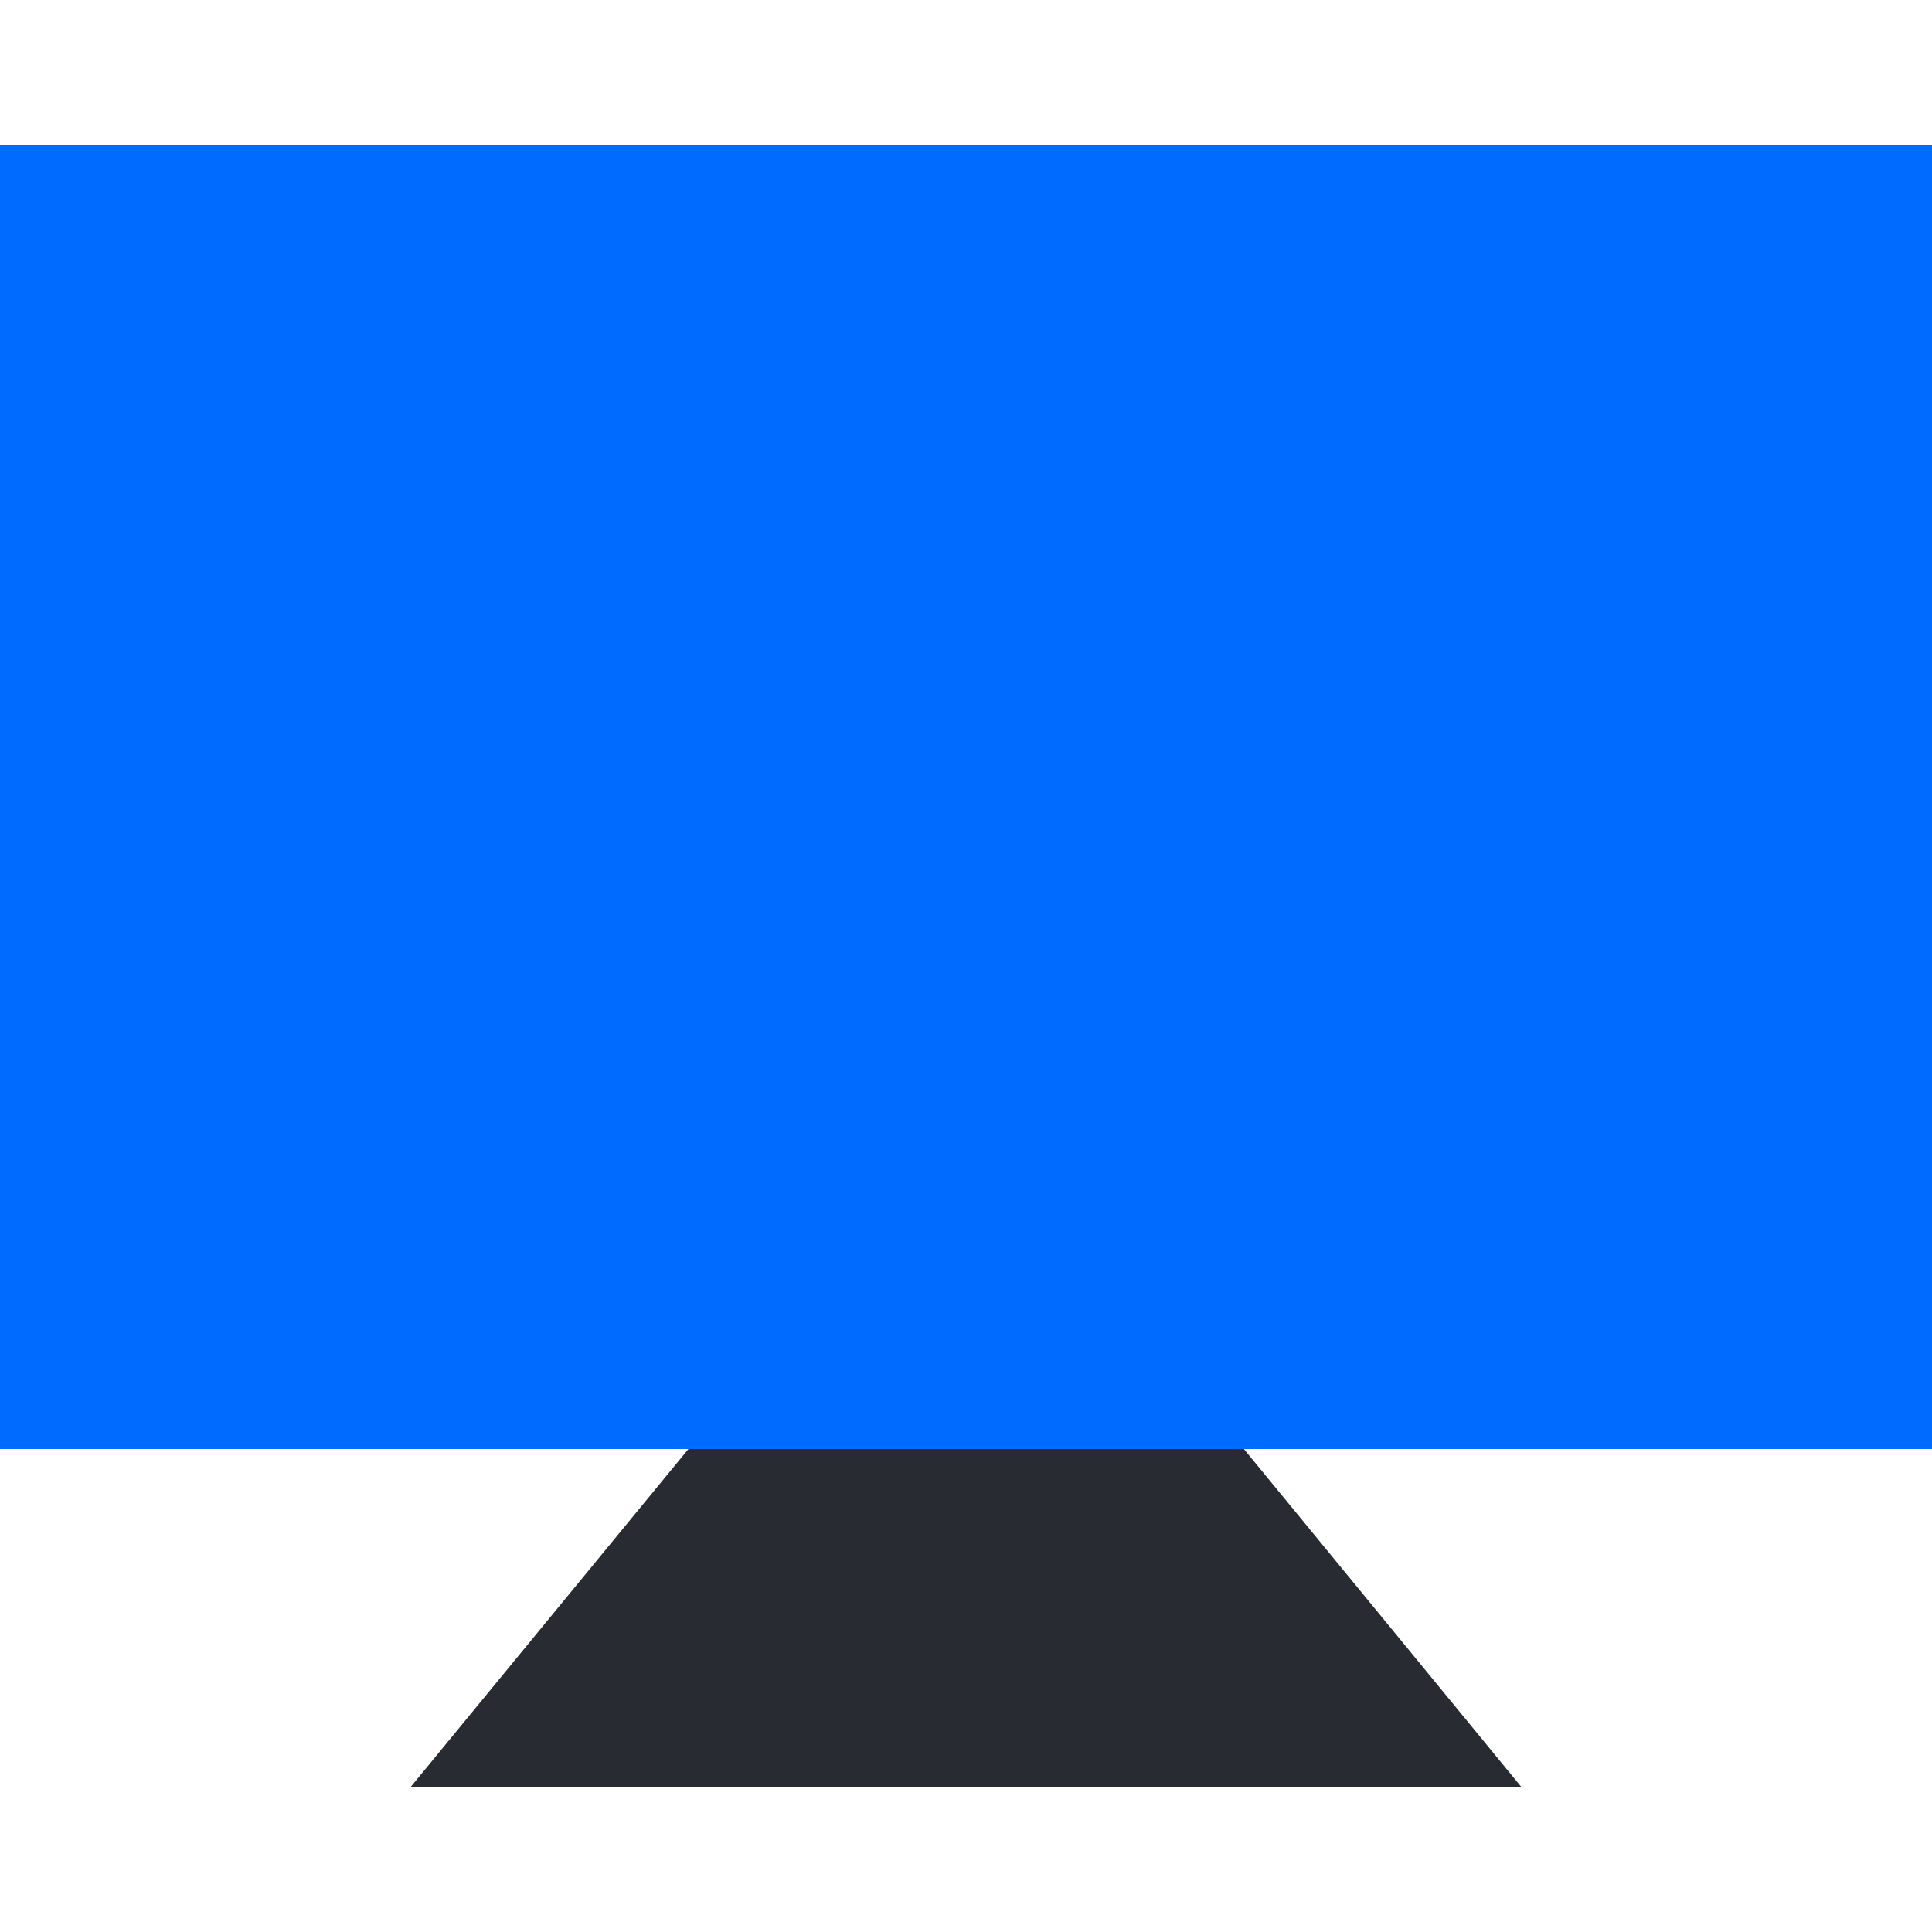
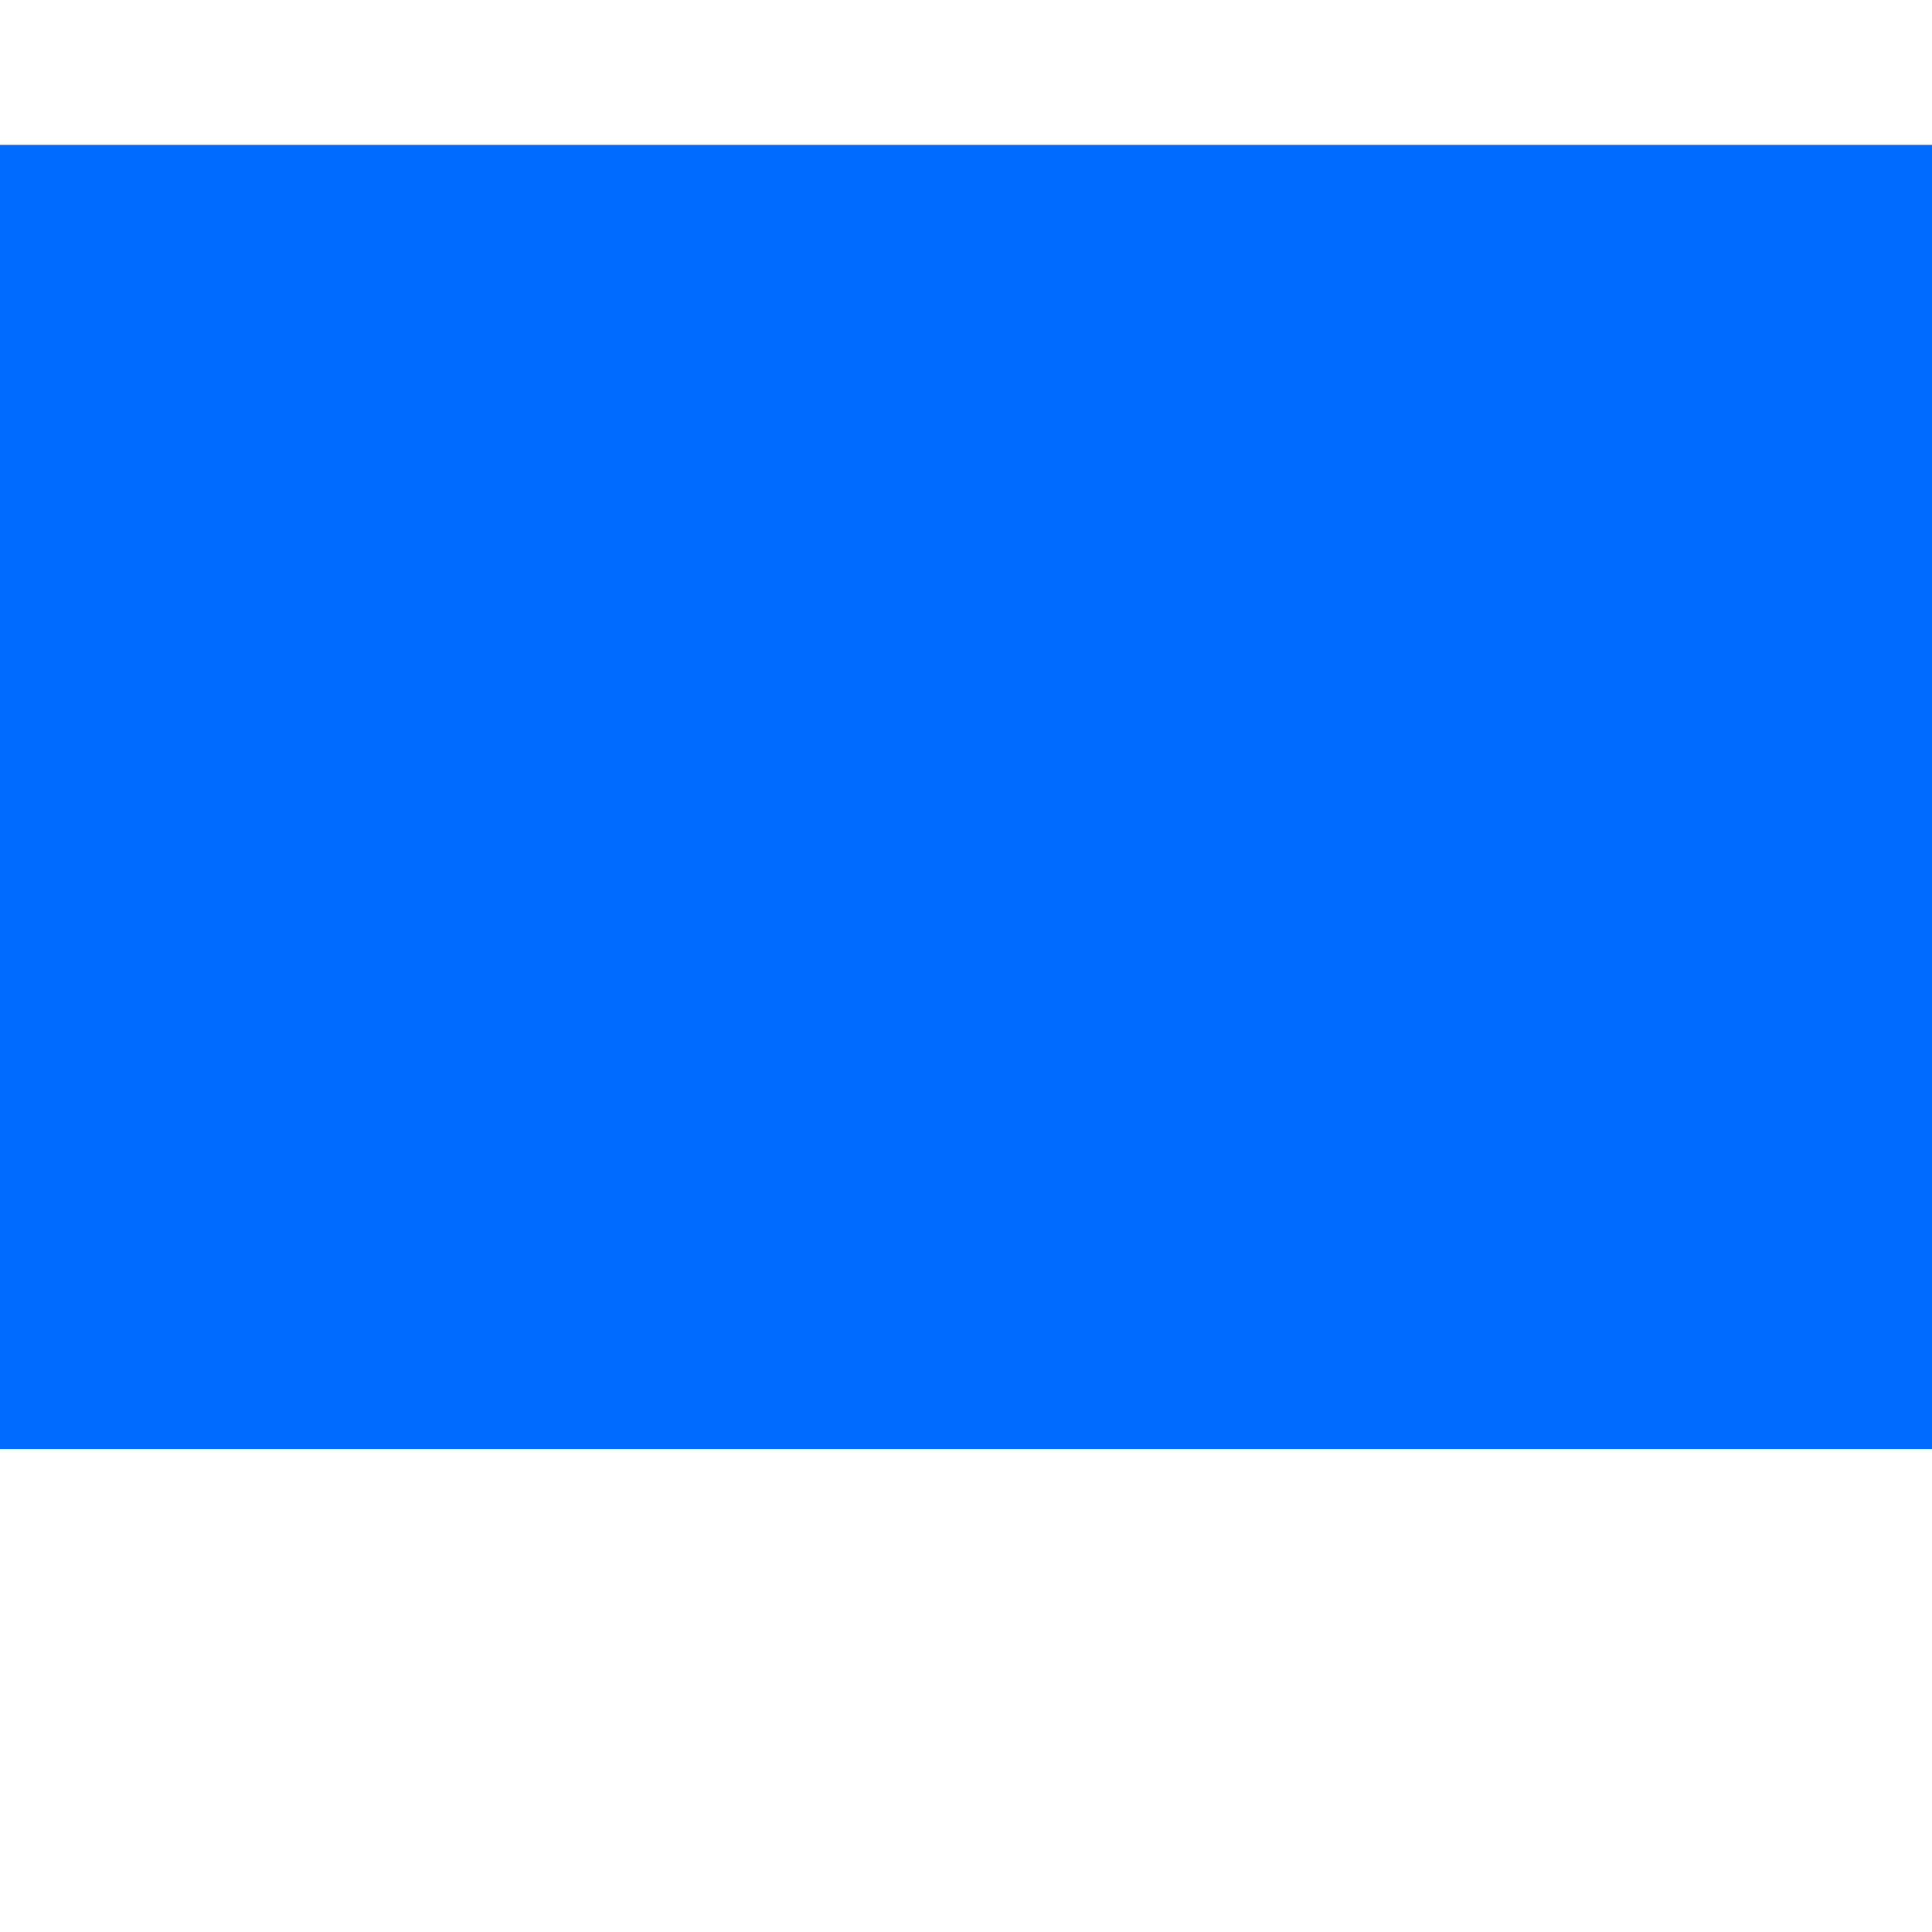
<svg xmlns="http://www.w3.org/2000/svg" viewBox="0 0 60 60">
  <defs>
    <style>.cls-1{fill:#282b31;}.cls-2{fill:#006cff;}.cls-3{fill:none;}</style>
  </defs>
  <title>接口调用3</title>
  <g id="图层_2" data-name="图层 2">
    <g id="图层_1-2" data-name="图层 1">
-       <polygon class="cls-1" points="12.75 55.5 47.25 55.5 38.63 45 21.38 45 12.75 55.5" />
      <rect class="cls-2" y="4.5" width="60" height="40.5" />
-       <rect class="cls-3" width="60" height="60" />
    </g>
  </g>
</svg>